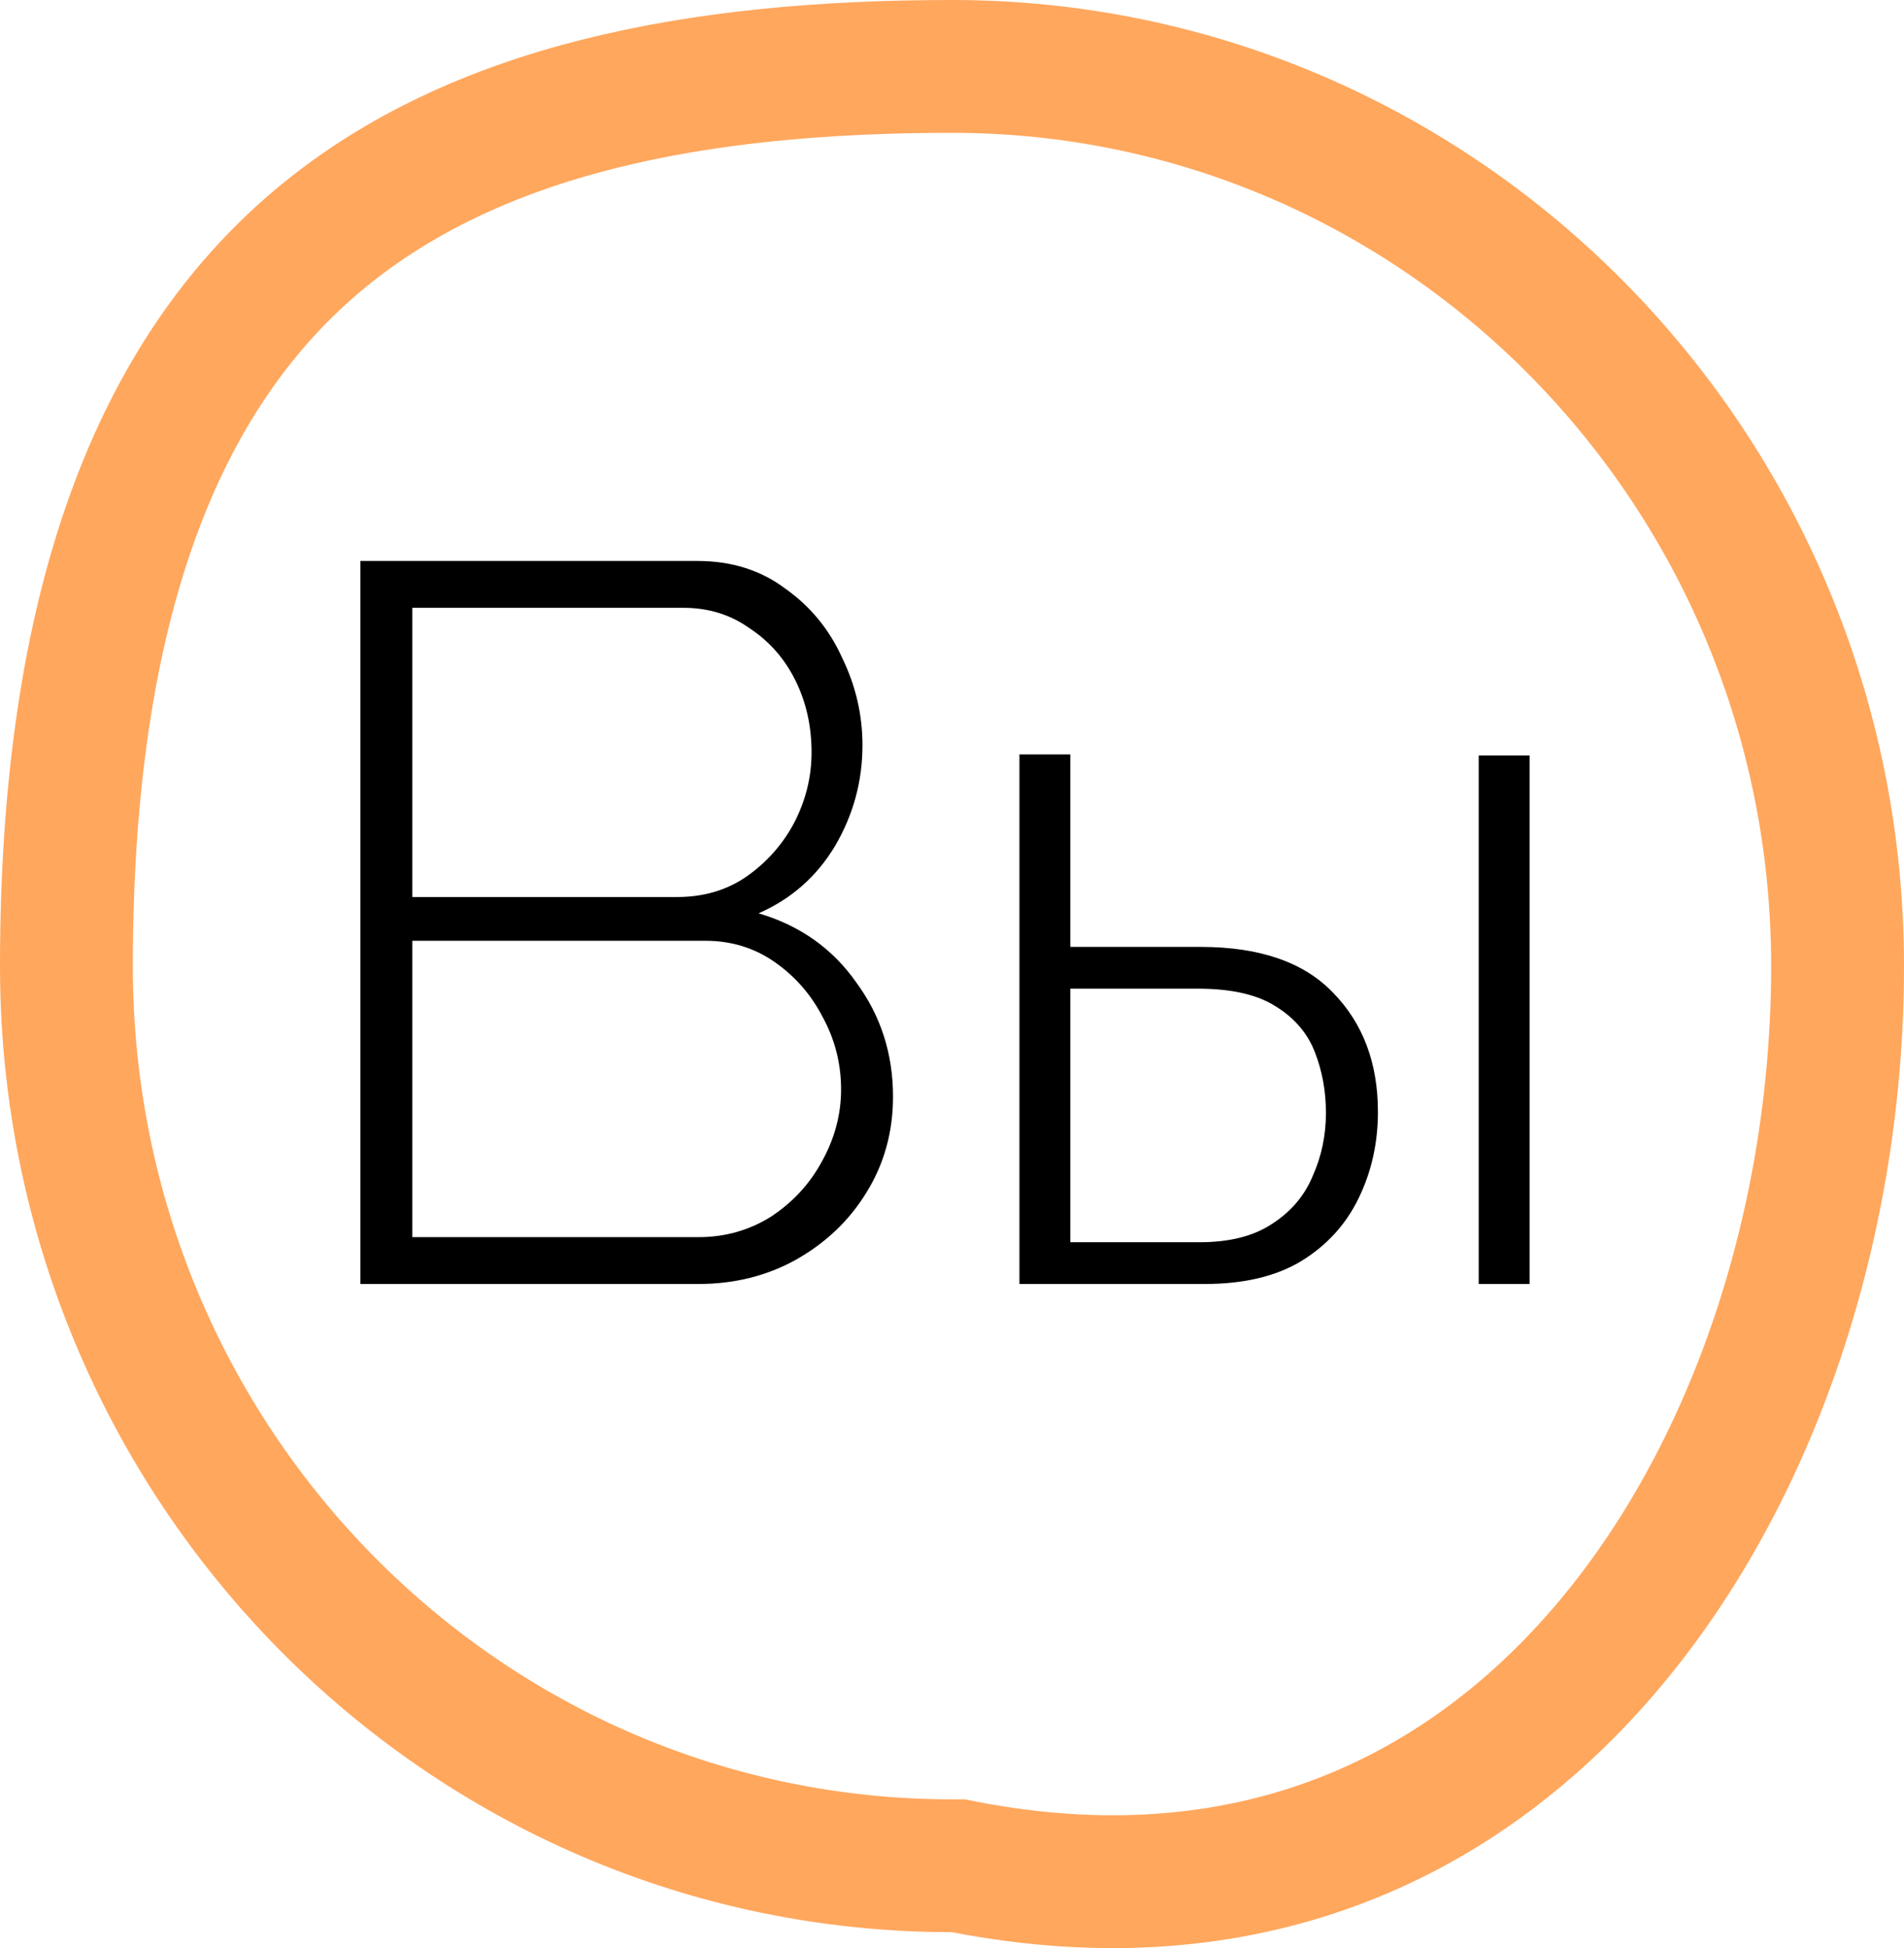
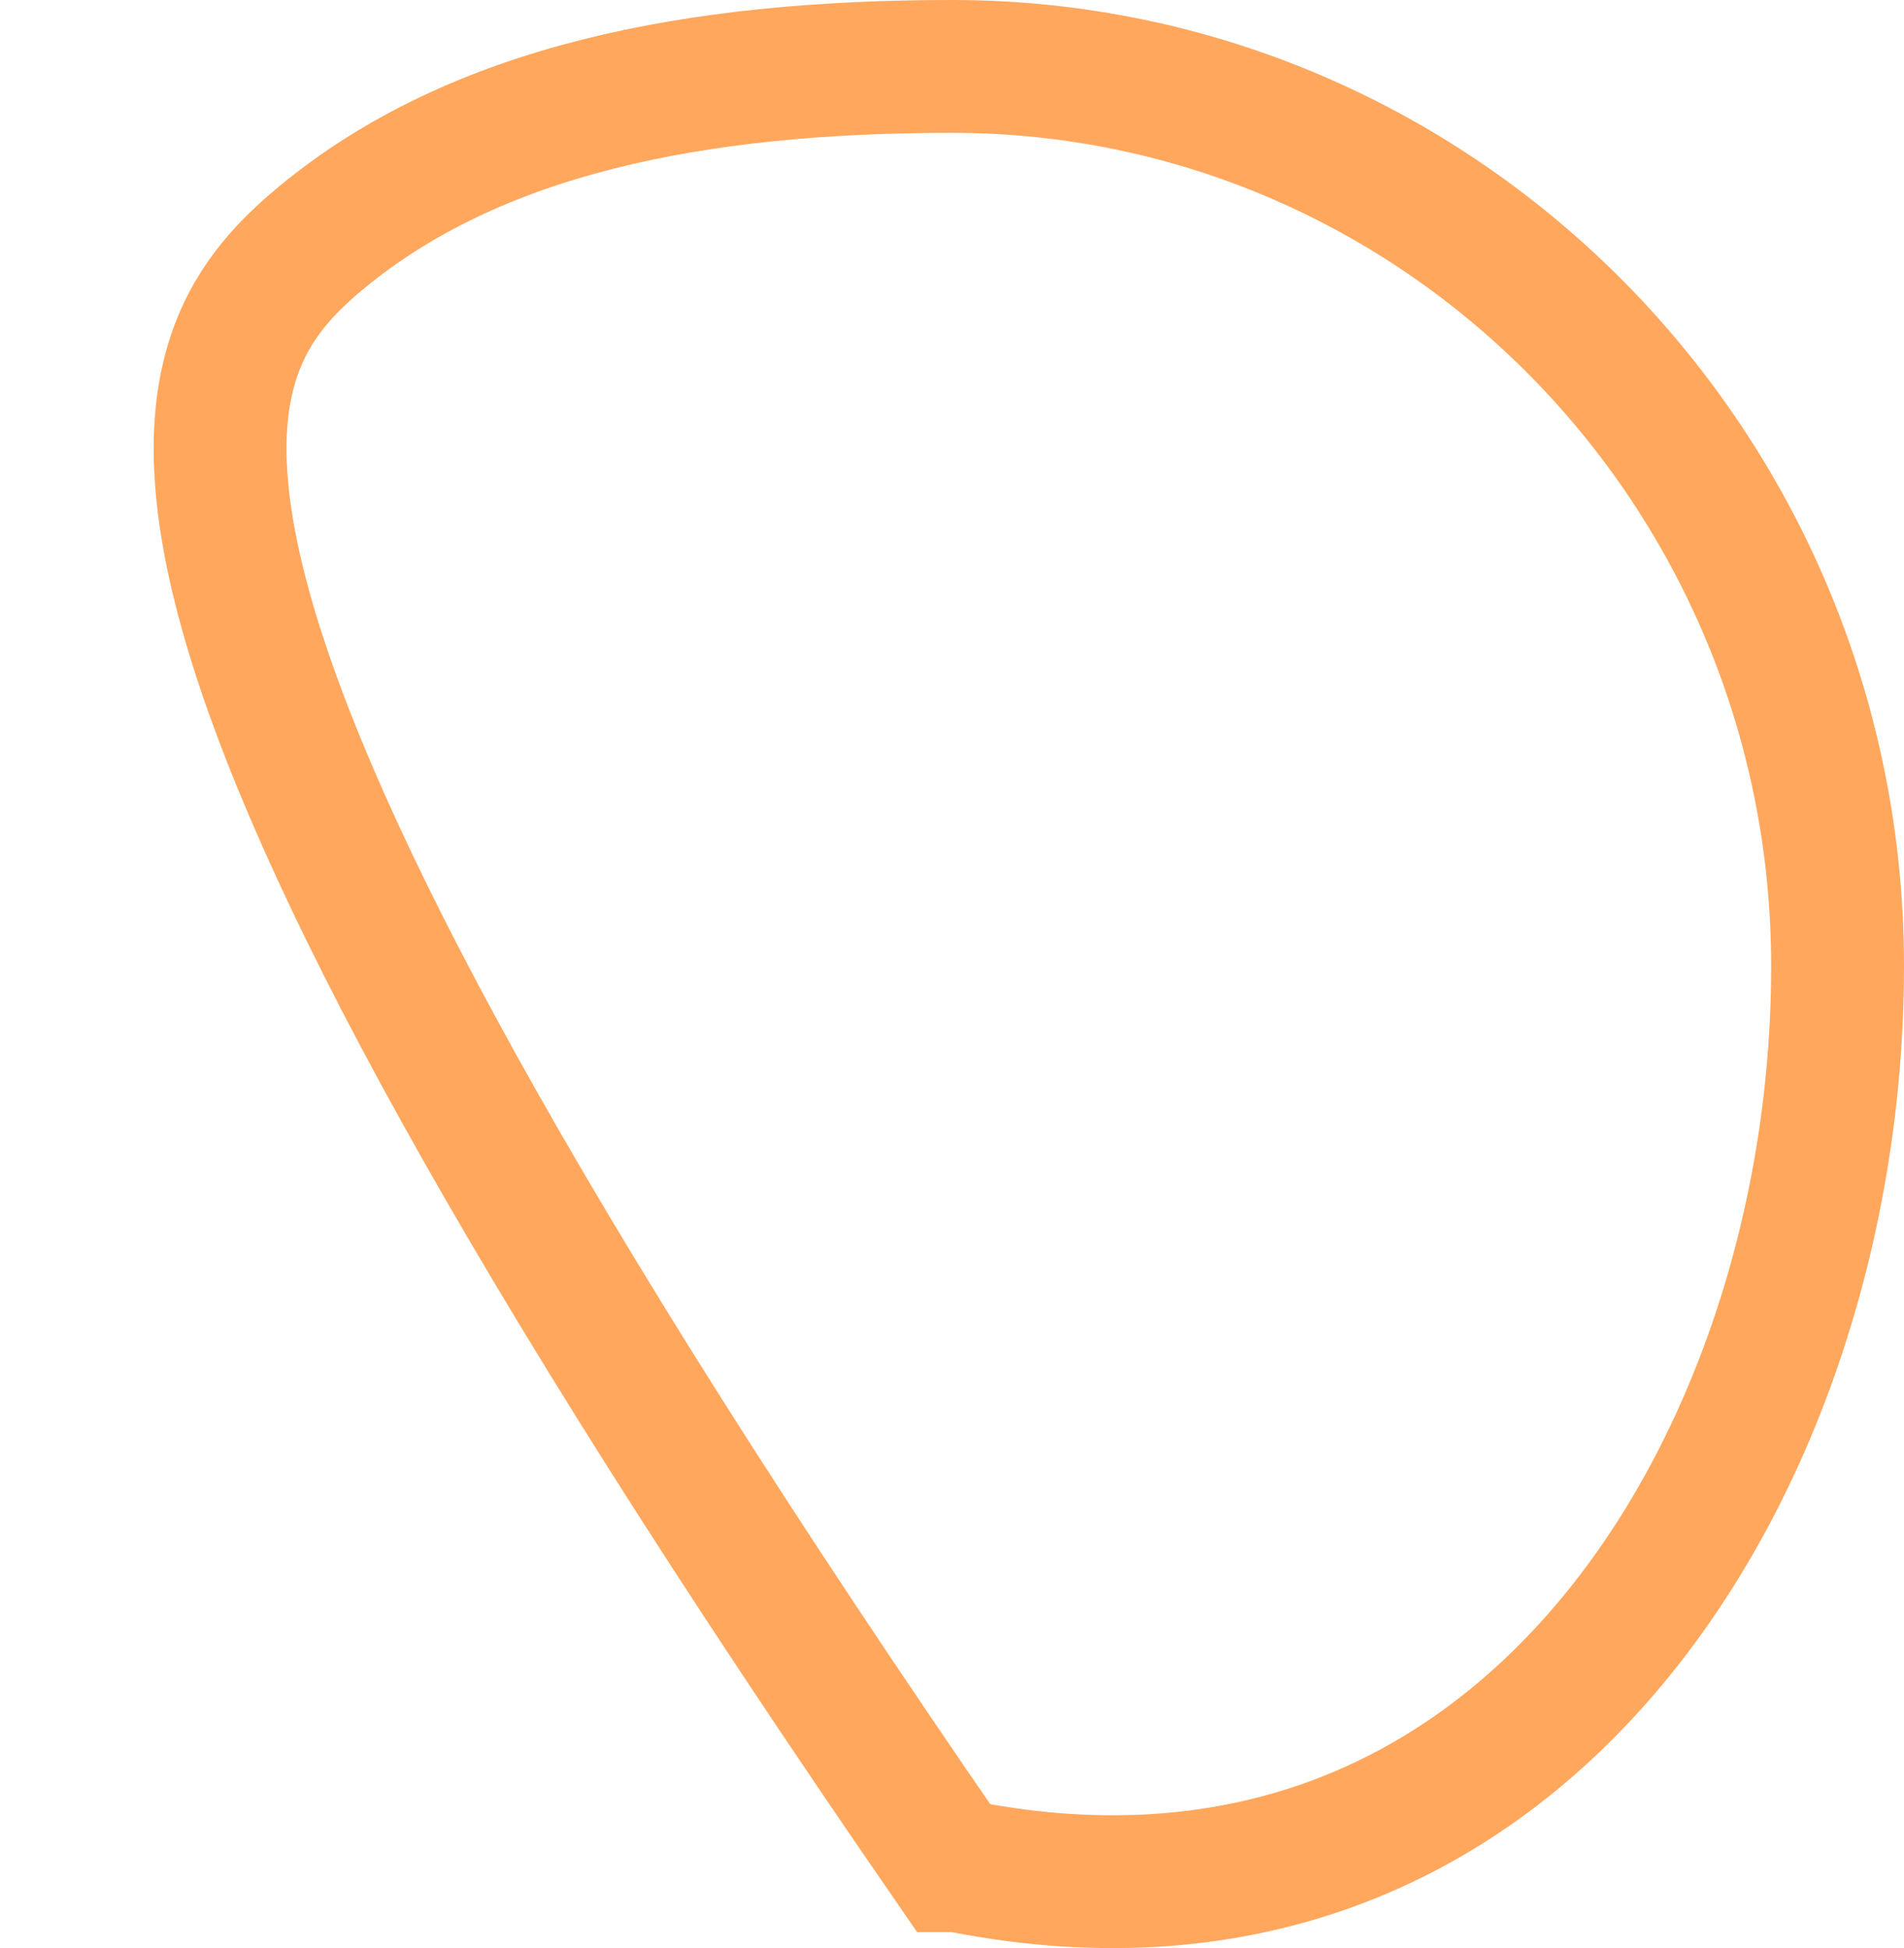
<svg xmlns="http://www.w3.org/2000/svg" width="43" height="44" viewBox="0 0 43 44" fill="none">
-   <path d="M21.785 42.168L21.644 42.14H21.5C10.475 42.14 1.5 33.064 1.5 21.82C1.5 13.152 3.83 8.207 7.254 5.37C10.737 2.485 15.676 1.5 21.5 1.5C32.525 1.5 41.5 10.577 41.5 21.82C41.5 27.554 39.634 33.304 36.241 37.266C32.901 41.167 28.057 43.38 21.785 42.168Z" stroke="#FFA75D" stroke-width="3" />
-   <path d="M20.168 24.768C20.168 25.565 19.969 26.286 19.57 26.93C19.187 27.559 18.658 28.065 17.983 28.448C17.324 28.816 16.588 29 15.775 29H8.139V12.67H15.752C16.519 12.67 17.178 12.877 17.73 13.291C18.297 13.69 18.727 14.211 19.018 14.855C19.325 15.484 19.478 16.143 19.478 16.833C19.478 17.646 19.271 18.405 18.857 19.11C18.443 19.8 17.868 20.306 17.132 20.628C18.067 20.904 18.803 21.425 19.34 22.192C19.892 22.943 20.168 23.802 20.168 24.768ZM18.995 24.607C18.995 24.024 18.857 23.48 18.581 22.974C18.32 22.468 17.96 22.054 17.5 21.732C17.04 21.41 16.519 21.249 15.936 21.249H9.312V27.942H15.775C16.373 27.942 16.917 27.789 17.408 27.482C17.899 27.16 18.282 26.746 18.558 26.24C18.849 25.719 18.995 25.174 18.995 24.607ZM9.312 13.728V20.26H15.292C15.89 20.26 16.411 20.107 16.856 19.8C17.316 19.478 17.676 19.072 17.937 18.581C18.198 18.075 18.328 17.546 18.328 16.994C18.328 16.396 18.205 15.852 17.96 15.361C17.715 14.87 17.37 14.479 16.925 14.188C16.496 13.881 15.997 13.728 15.43 13.728H9.312ZM23.023 29V17.04H24.172V21.387H27.116C28.451 21.387 29.447 21.732 30.107 22.422C30.781 23.112 31.119 24.009 31.119 25.113C31.119 25.818 30.973 26.47 30.681 27.068C30.39 27.666 29.953 28.141 29.37 28.494C28.803 28.831 28.082 29 27.209 29H23.023ZM24.172 28.057H27.093C27.768 28.057 28.312 27.919 28.727 27.643C29.156 27.367 29.462 27.007 29.646 26.562C29.846 26.117 29.945 25.642 29.945 25.136C29.945 24.645 29.861 24.185 29.692 23.756C29.524 23.327 29.225 22.982 28.796 22.721C28.381 22.46 27.799 22.33 27.047 22.33H24.172V28.057ZM33.395 29V17.063H34.545V29H33.395Z" fill="black" />
+   <path d="M21.785 42.168L21.644 42.14H21.5C1.5 13.152 3.83 8.207 7.254 5.37C10.737 2.485 15.676 1.5 21.5 1.5C32.525 1.5 41.5 10.577 41.5 21.82C41.5 27.554 39.634 33.304 36.241 37.266C32.901 41.167 28.057 43.38 21.785 42.168Z" stroke="#FFA75D" stroke-width="3" />
</svg>